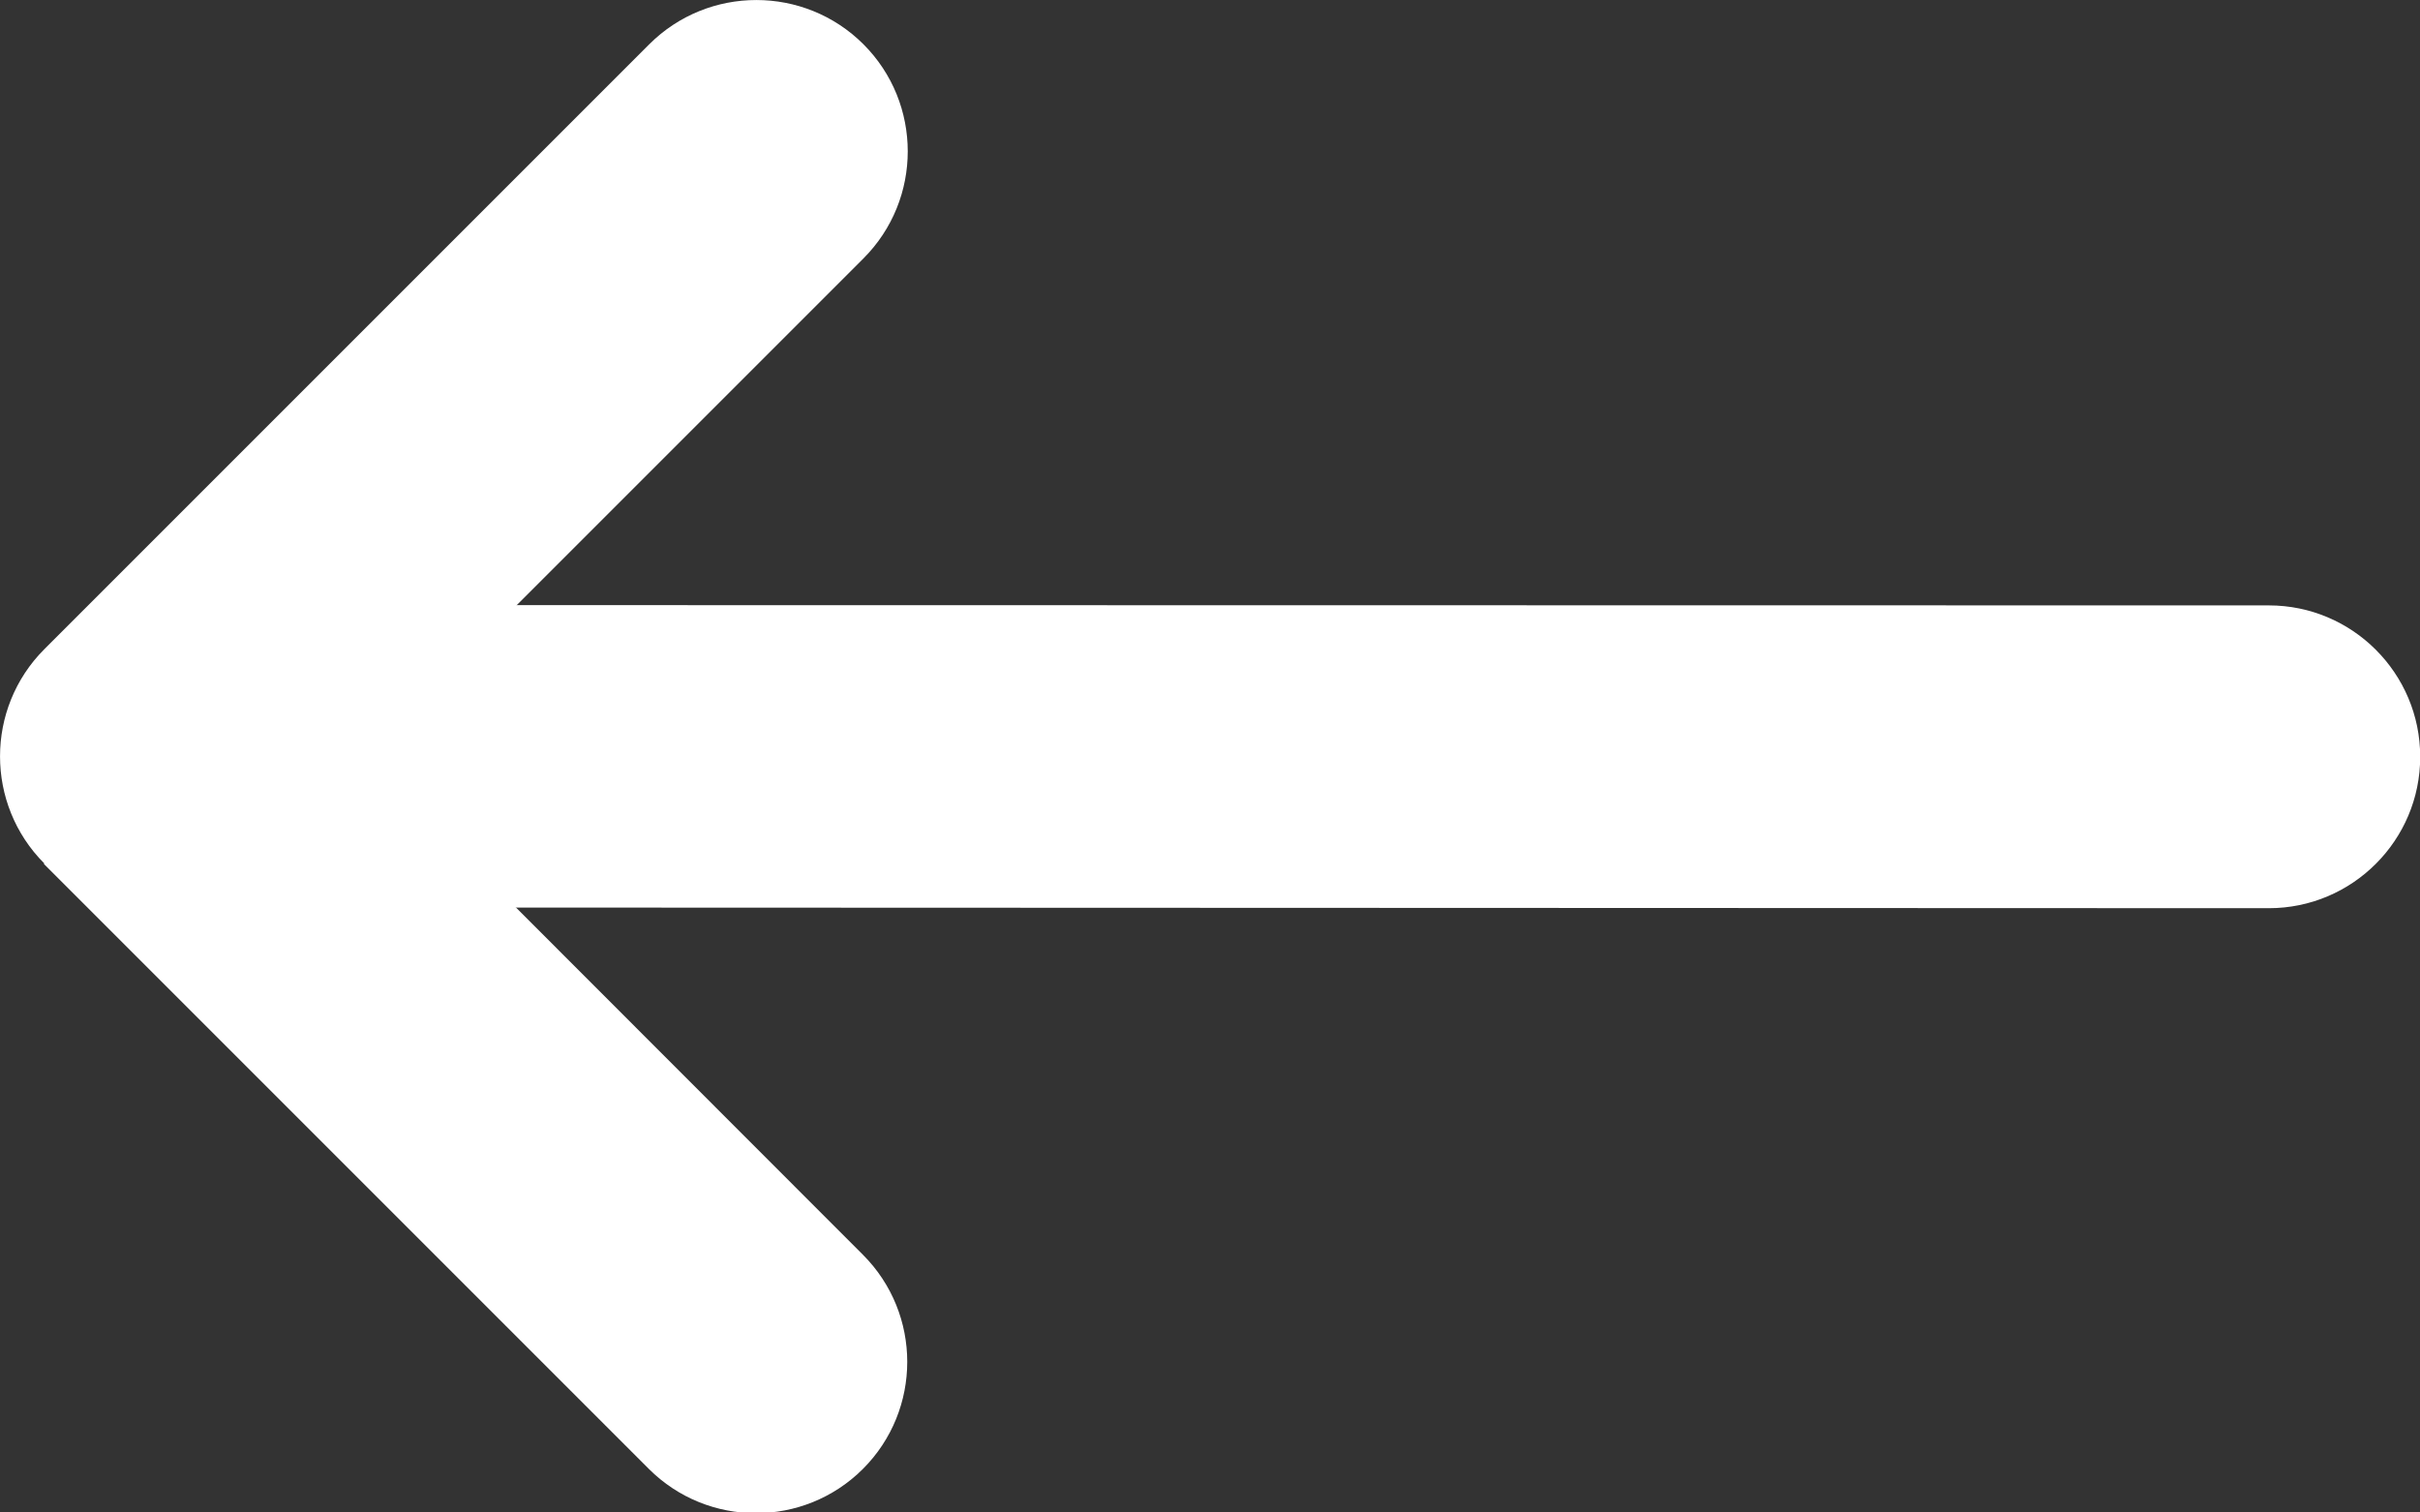
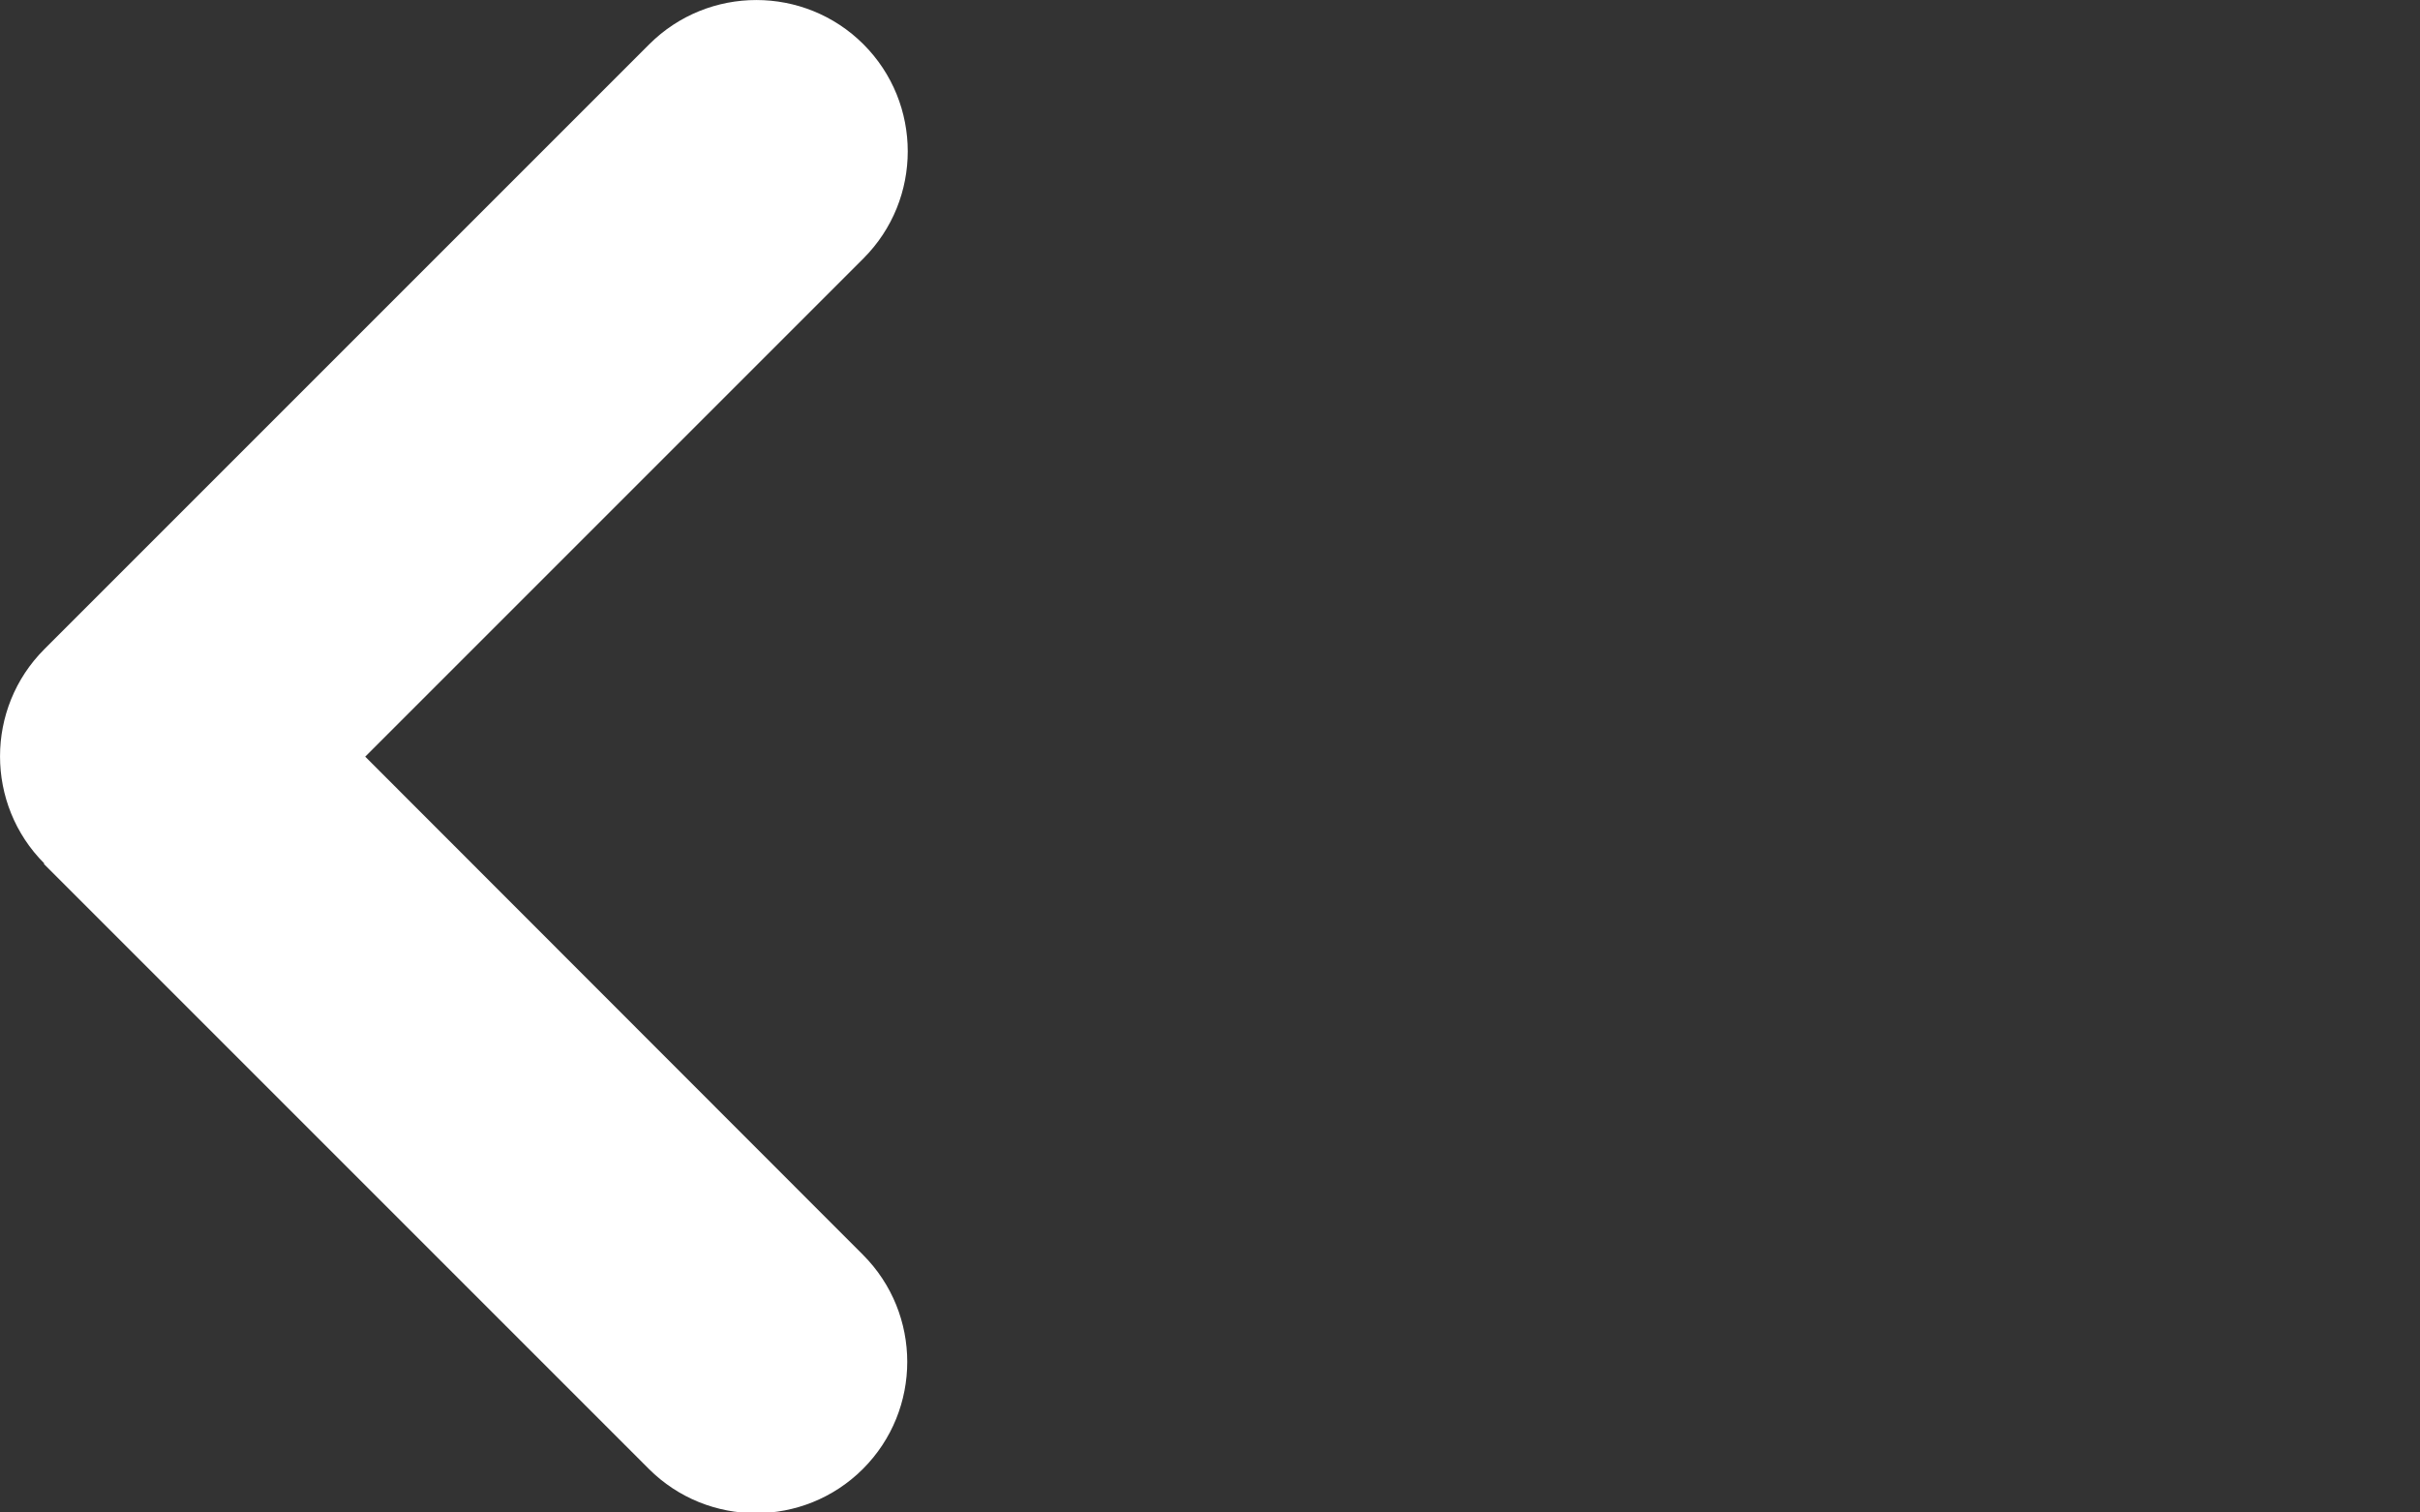
<svg xmlns="http://www.w3.org/2000/svg" width="24" height="15" viewBox="0 0 24 15" fill="none">
  <rect x="0" y="0" width="24" height="15" fill="#333333" stroke="none" />
  <path d="M0.439 8.563C-0.146 7.977 -0.146 7.025 0.439 6.439L6.439 0.439C7.025 -0.146 7.977 -0.146 8.563 0.439C9.149 1.025 9.149 1.977 8.563 2.563L3.622 7.504L8.558 12.444C9.144 13.03 9.144 13.982 8.558 14.568C7.972 15.153 7.021 15.153 6.435 14.568L0.435 8.568L0.439 8.563Z" fill="white" />
-   <path d="M3.002 9C2.174 9 3.002 6.001 3.002 6.001L22.501 6.004C23.329 6.004 24.002 6.677 24.002 7.506C24.002 8.334 23.329 9.007 22.501 9.007L3.002 9Z" fill="white" />
</svg>